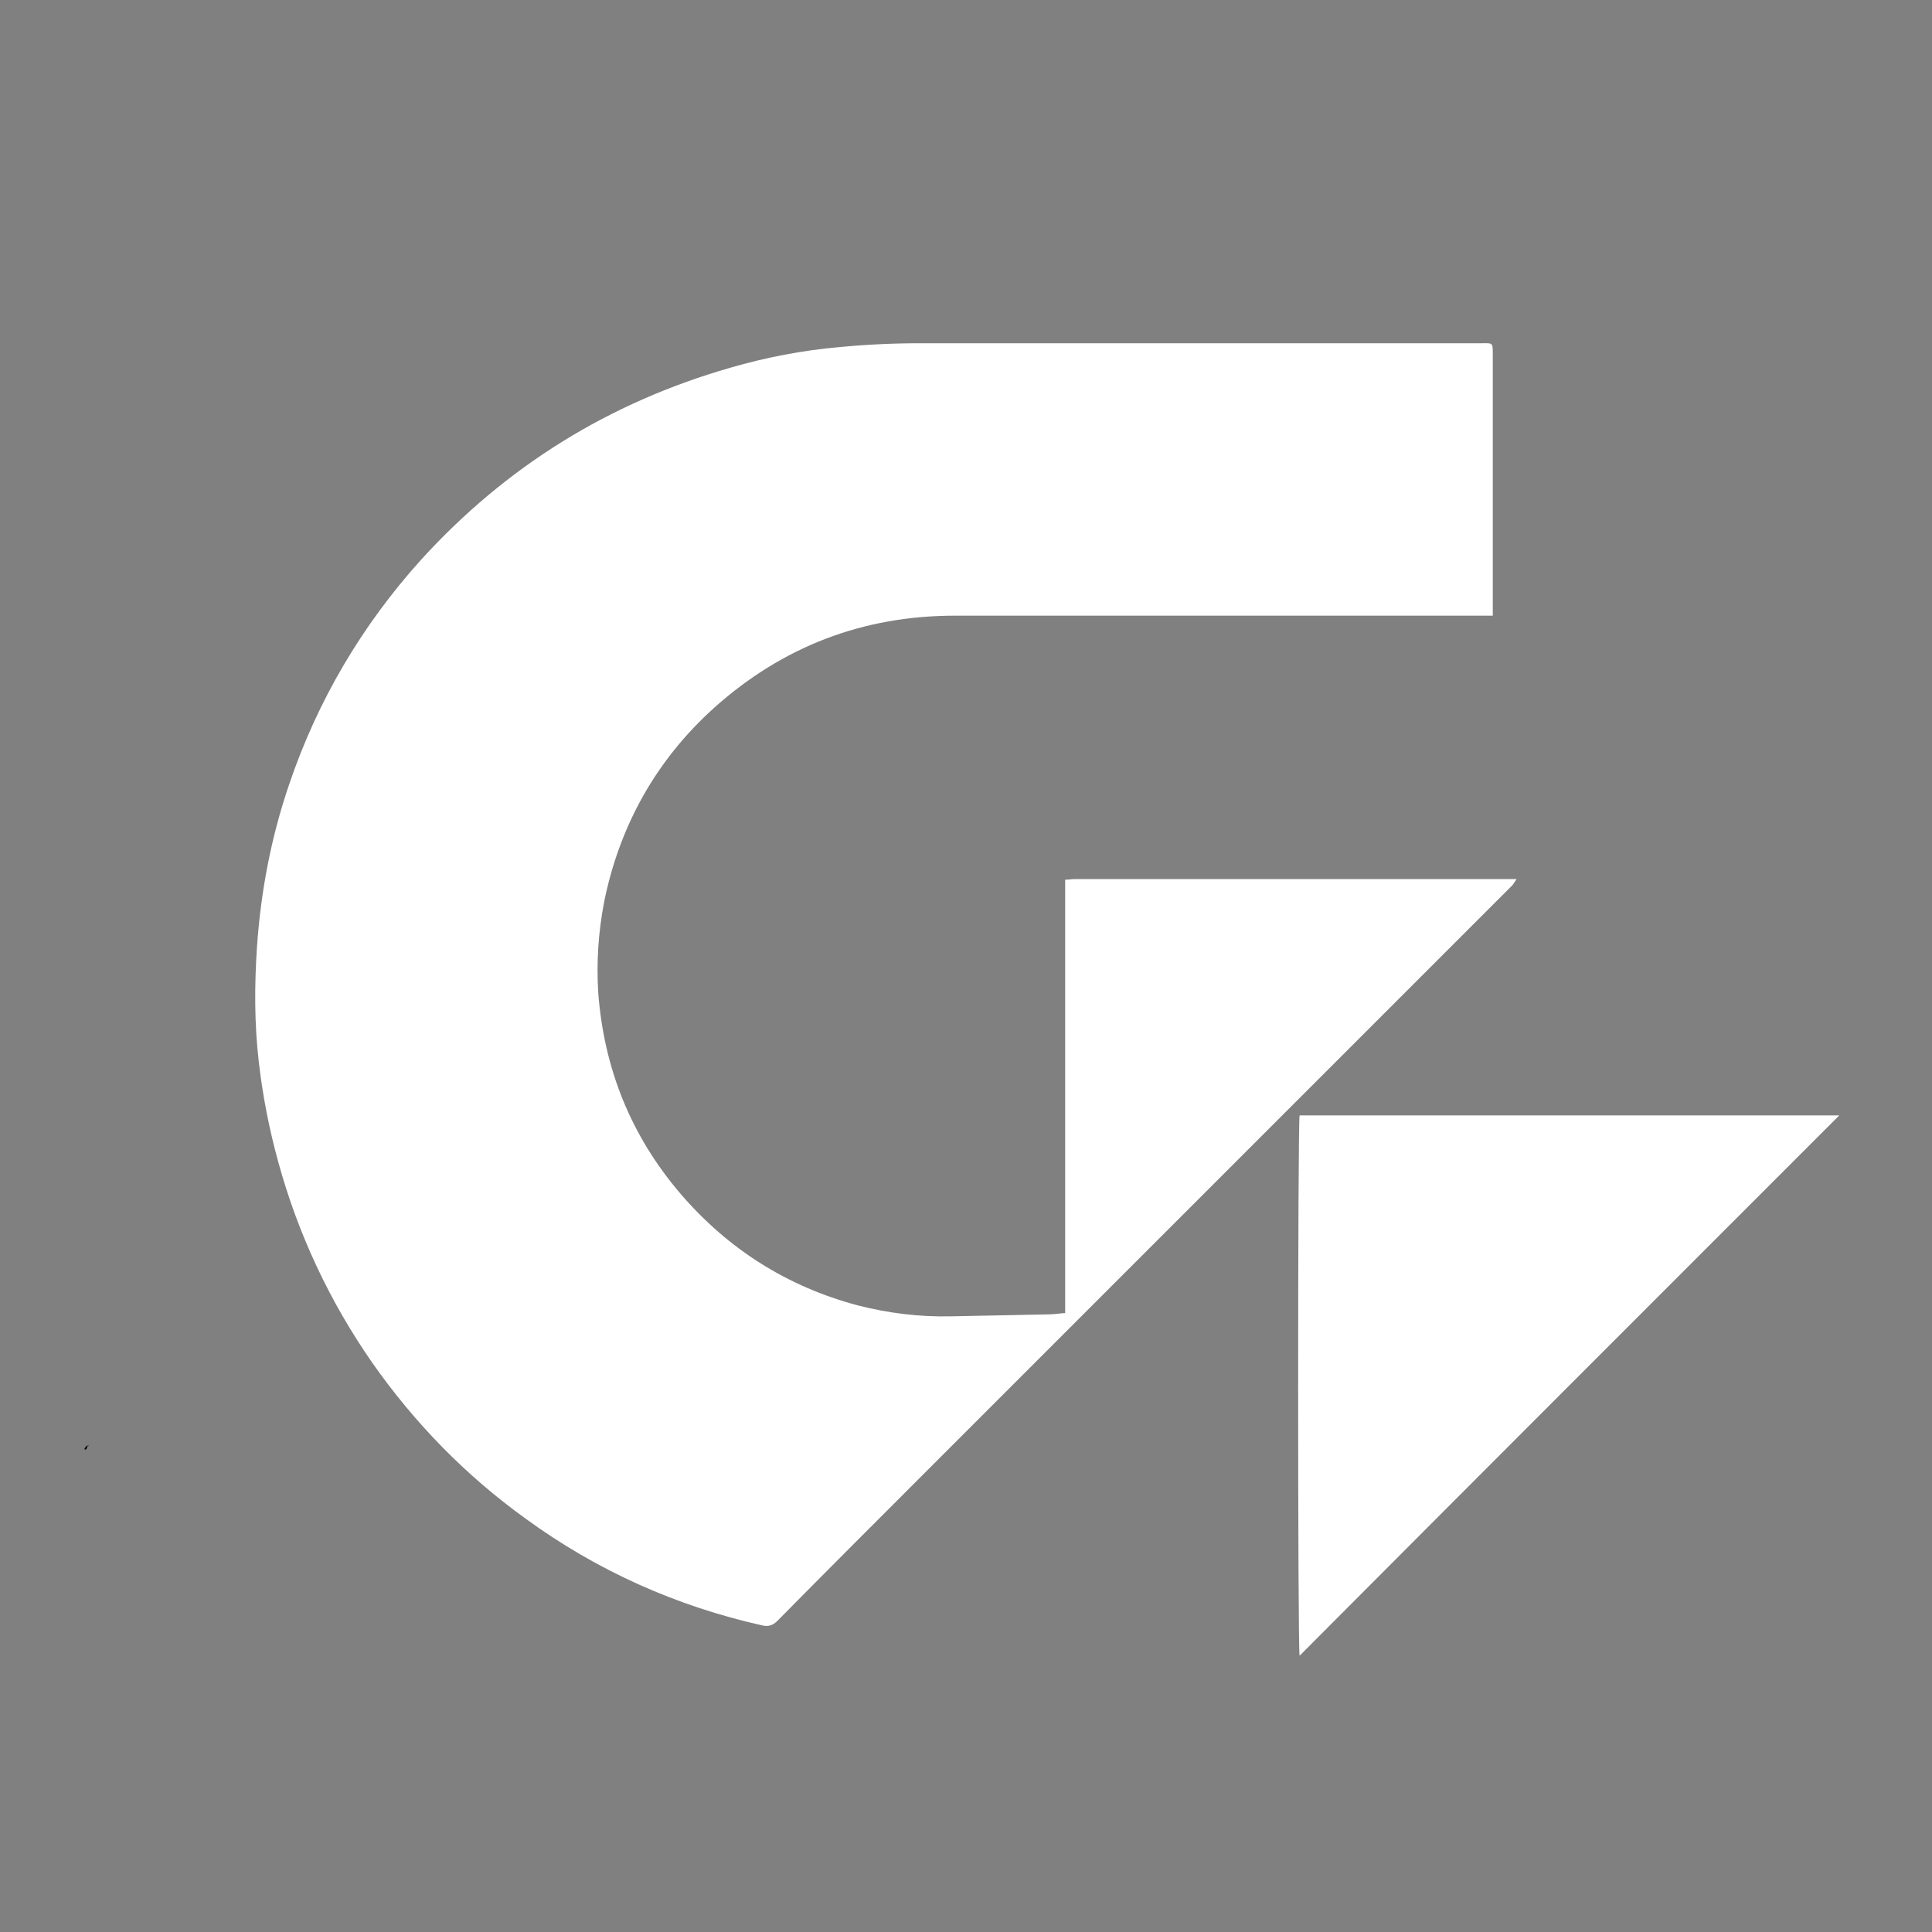
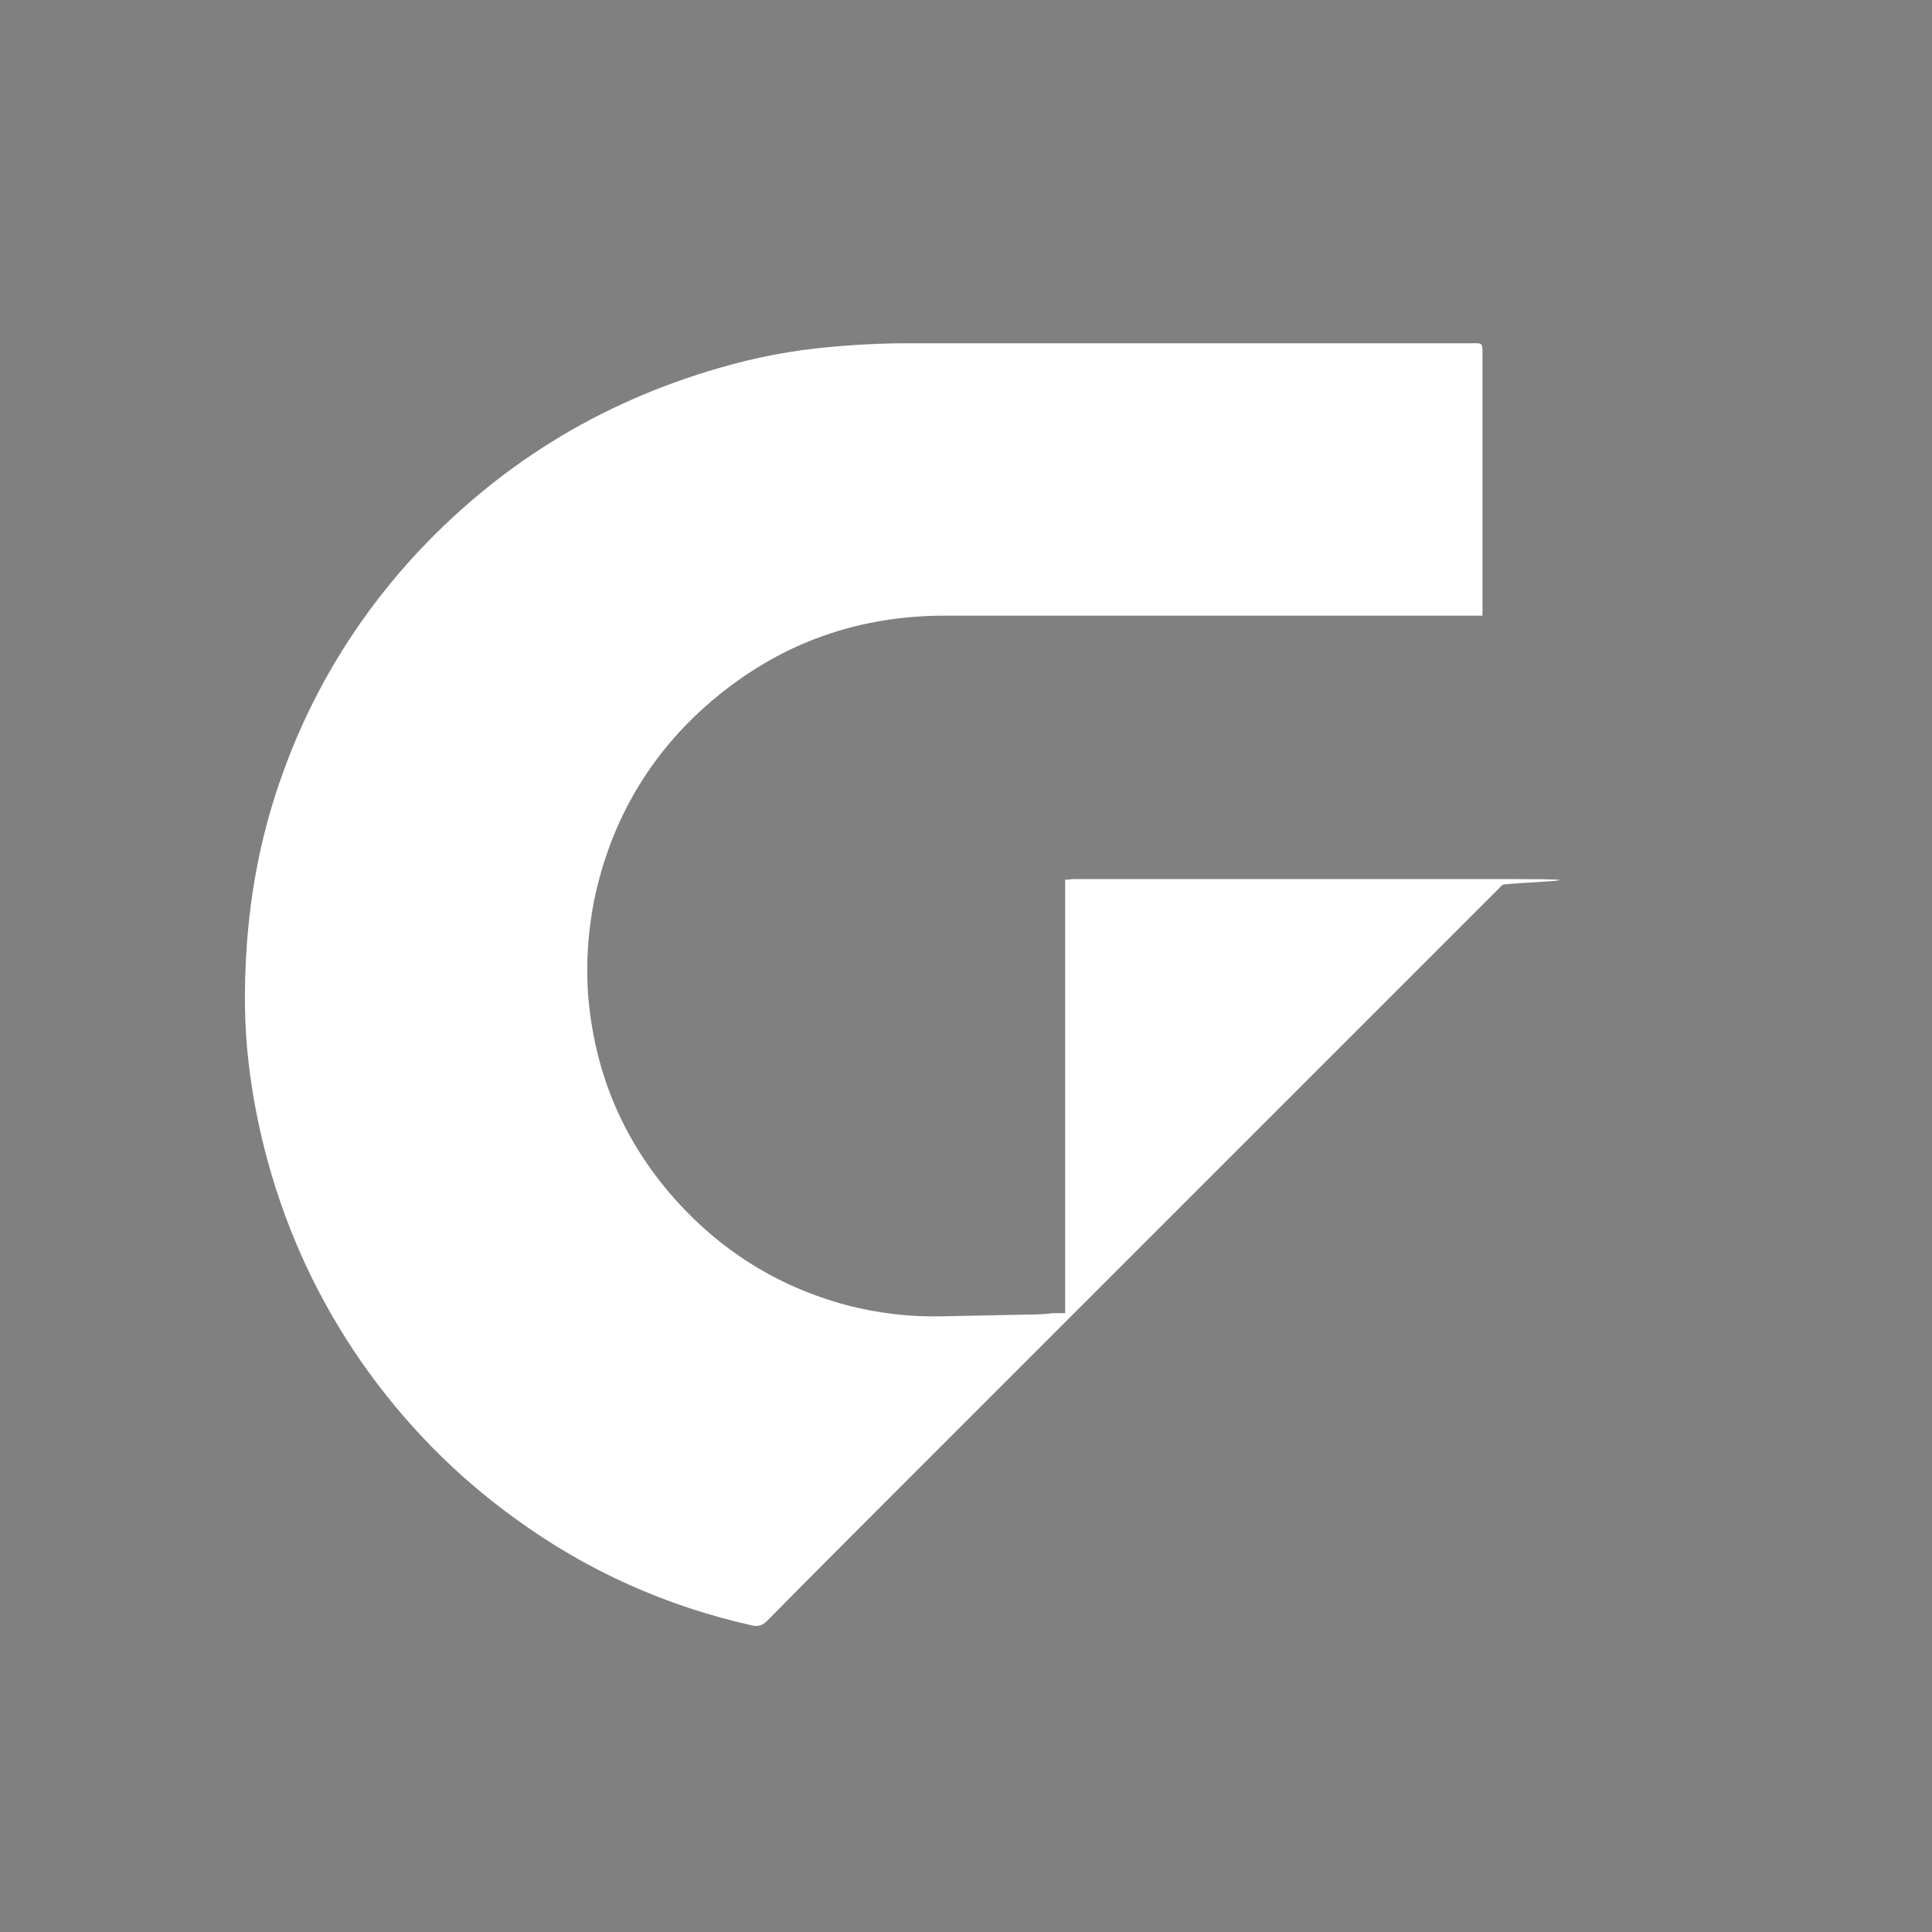
<svg xmlns="http://www.w3.org/2000/svg" id="Capa_1" viewBox="0 0 30 30">
  <rect x="0" y="0" width="30" height="30" fill="#808080" stroke="none" />
  <defs>
    <style>
      .cls-1 {
        fill: #fff;
      }

      .cls-2 {
        fill: #000200;
      }
    </style>
  </defs>
-   <path class="cls-2" d="M1.31,22.5s.02-.04.05-.06h0s0,.05-.03.07c0,0-.01,0-.02-.01Z" />
-   <path class="cls-2" d="M1.36,22.45s.01,0,.02-.01c0,0,0,0,0,0,0,0,0,0-.01,0,0,0,0,0,0,0Z" />
  <g>
-     <path class="cls-1" d="M16.54,20.39c0-.29,0-.56,0-.84,0-.28,0-.57,0-.85v-4.19c0-.28,0-.56,0-.85.06,0,.1-.01.15-.01.35,0,.71,0,1.06,0,1.88,0,3.76,0,5.64,0h.16s-.04.06-.06.09c-.55.55-1.1,1.1-1.65,1.65-.73.73-1.47,1.47-2.2,2.2-.49.49-.97.97-1.46,1.46-.5.5-1,1-1.5,1.5-.74.74-1.48,1.48-2.22,2.22-.8.8-1.6,1.6-2.39,2.4-.07.07-.14.09-.23.07-1.34-.3-2.57-.85-3.68-1.66-.93-.67-1.72-1.48-2.38-2.42-.66-.95-1.15-1.99-1.46-3.12-.14-.51-.24-1.02-.3-1.54-.07-.59-.07-1.19-.03-1.79.06-.87.22-1.71.5-2.53.44-1.3,1.13-2.47,2.05-3.49,1.32-1.45,2.92-2.44,4.8-2.98.55-.16,1.12-.27,1.69-.32.42-.04.83-.06,1.25-.06,2.91,0,5.81,0,8.72,0,.18,0,.18-.02.18.18,0,1.29,0,2.58,0,3.87,0,.05,0,.11,0,.18-.06,0-.1,0-.15,0-.49,0-.98,0-1.47,0-2.24,0-4.49,0-6.73,0-1.43,0-2.68.48-3.74,1.43-.9.81-1.47,1.83-1.71,3.02-.09.47-.12.94-.09,1.41.09,1.18.51,2.22,1.28,3.12.74.86,1.66,1.44,2.75,1.73.47.12.95.18,1.44.17.5-.01.99-.02,1.49-.03.09,0,.17-.01.27-.02Z" />
-     <path class="cls-1" d="M20.17,17.32h8.39c-2.8,2.8-5.59,5.59-8.38,8.39-.03-.1-.03-8.23,0-8.39Z" />
+     <path class="cls-1" d="M16.54,20.39c0-.29,0-.56,0-.84,0-.28,0-.57,0-.85v-4.19c0-.28,0-.56,0-.85.06,0,.1-.01.15-.01.35,0,.71,0,1.06,0,1.88,0,3.76,0,5.64,0s-.04.06-.06.09c-.55.55-1.1,1.1-1.65,1.65-.73.73-1.47,1.47-2.2,2.2-.49.49-.97.97-1.46,1.46-.5.5-1,1-1.5,1.5-.74.74-1.48,1.48-2.22,2.22-.8.8-1.6,1.6-2.39,2.4-.07.07-.14.09-.23.07-1.34-.3-2.57-.85-3.68-1.66-.93-.67-1.72-1.48-2.38-2.42-.66-.95-1.15-1.99-1.46-3.12-.14-.51-.24-1.02-.3-1.54-.07-.59-.07-1.19-.03-1.79.06-.87.22-1.71.5-2.53.44-1.3,1.13-2.47,2.05-3.49,1.32-1.45,2.92-2.44,4.8-2.98.55-.16,1.12-.27,1.69-.32.42-.04.83-.06,1.25-.06,2.91,0,5.81,0,8.72,0,.18,0,.18-.02.18.18,0,1.29,0,2.58,0,3.87,0,.05,0,.11,0,.18-.06,0-.1,0-.15,0-.49,0-.98,0-1.47,0-2.24,0-4.49,0-6.73,0-1.43,0-2.68.48-3.74,1.43-.9.81-1.47,1.83-1.71,3.02-.09.47-.12.94-.09,1.41.09,1.18.51,2.22,1.28,3.12.74.86,1.66,1.44,2.75,1.73.47.12.95.18,1.44.17.5-.01.99-.02,1.49-.03.09,0,.17-.01.27-.02Z" />
  </g>
</svg>